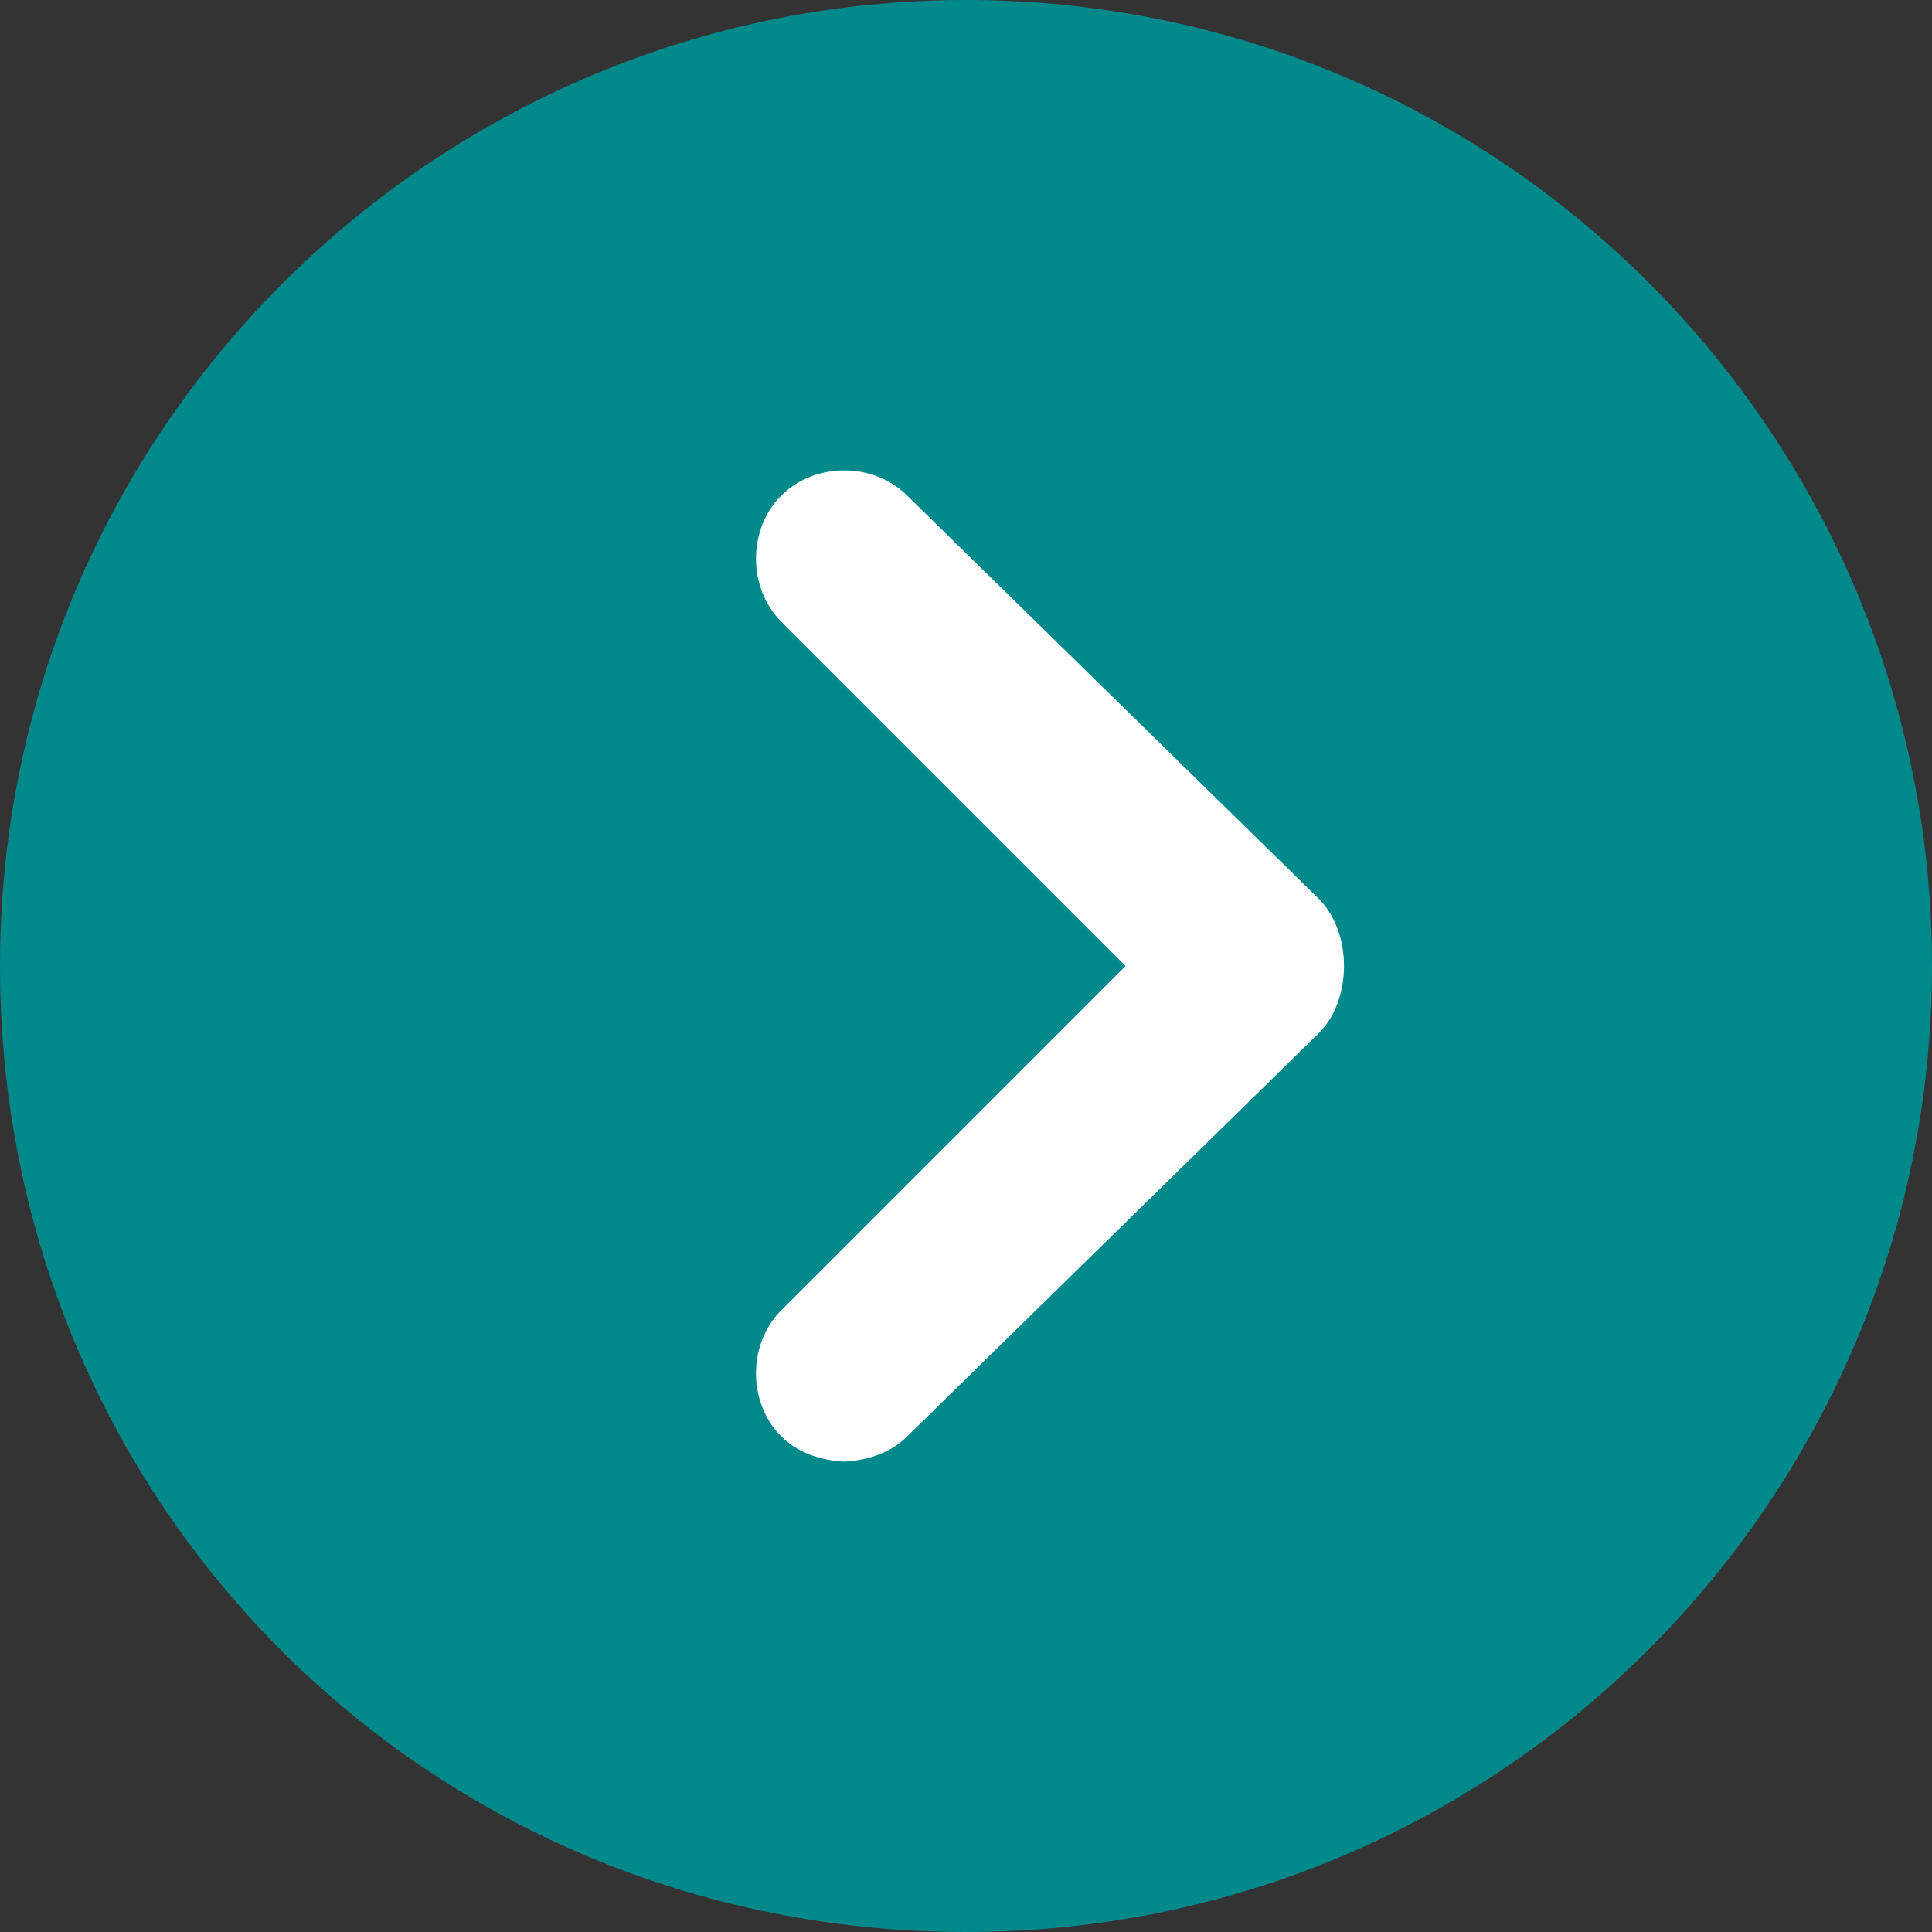
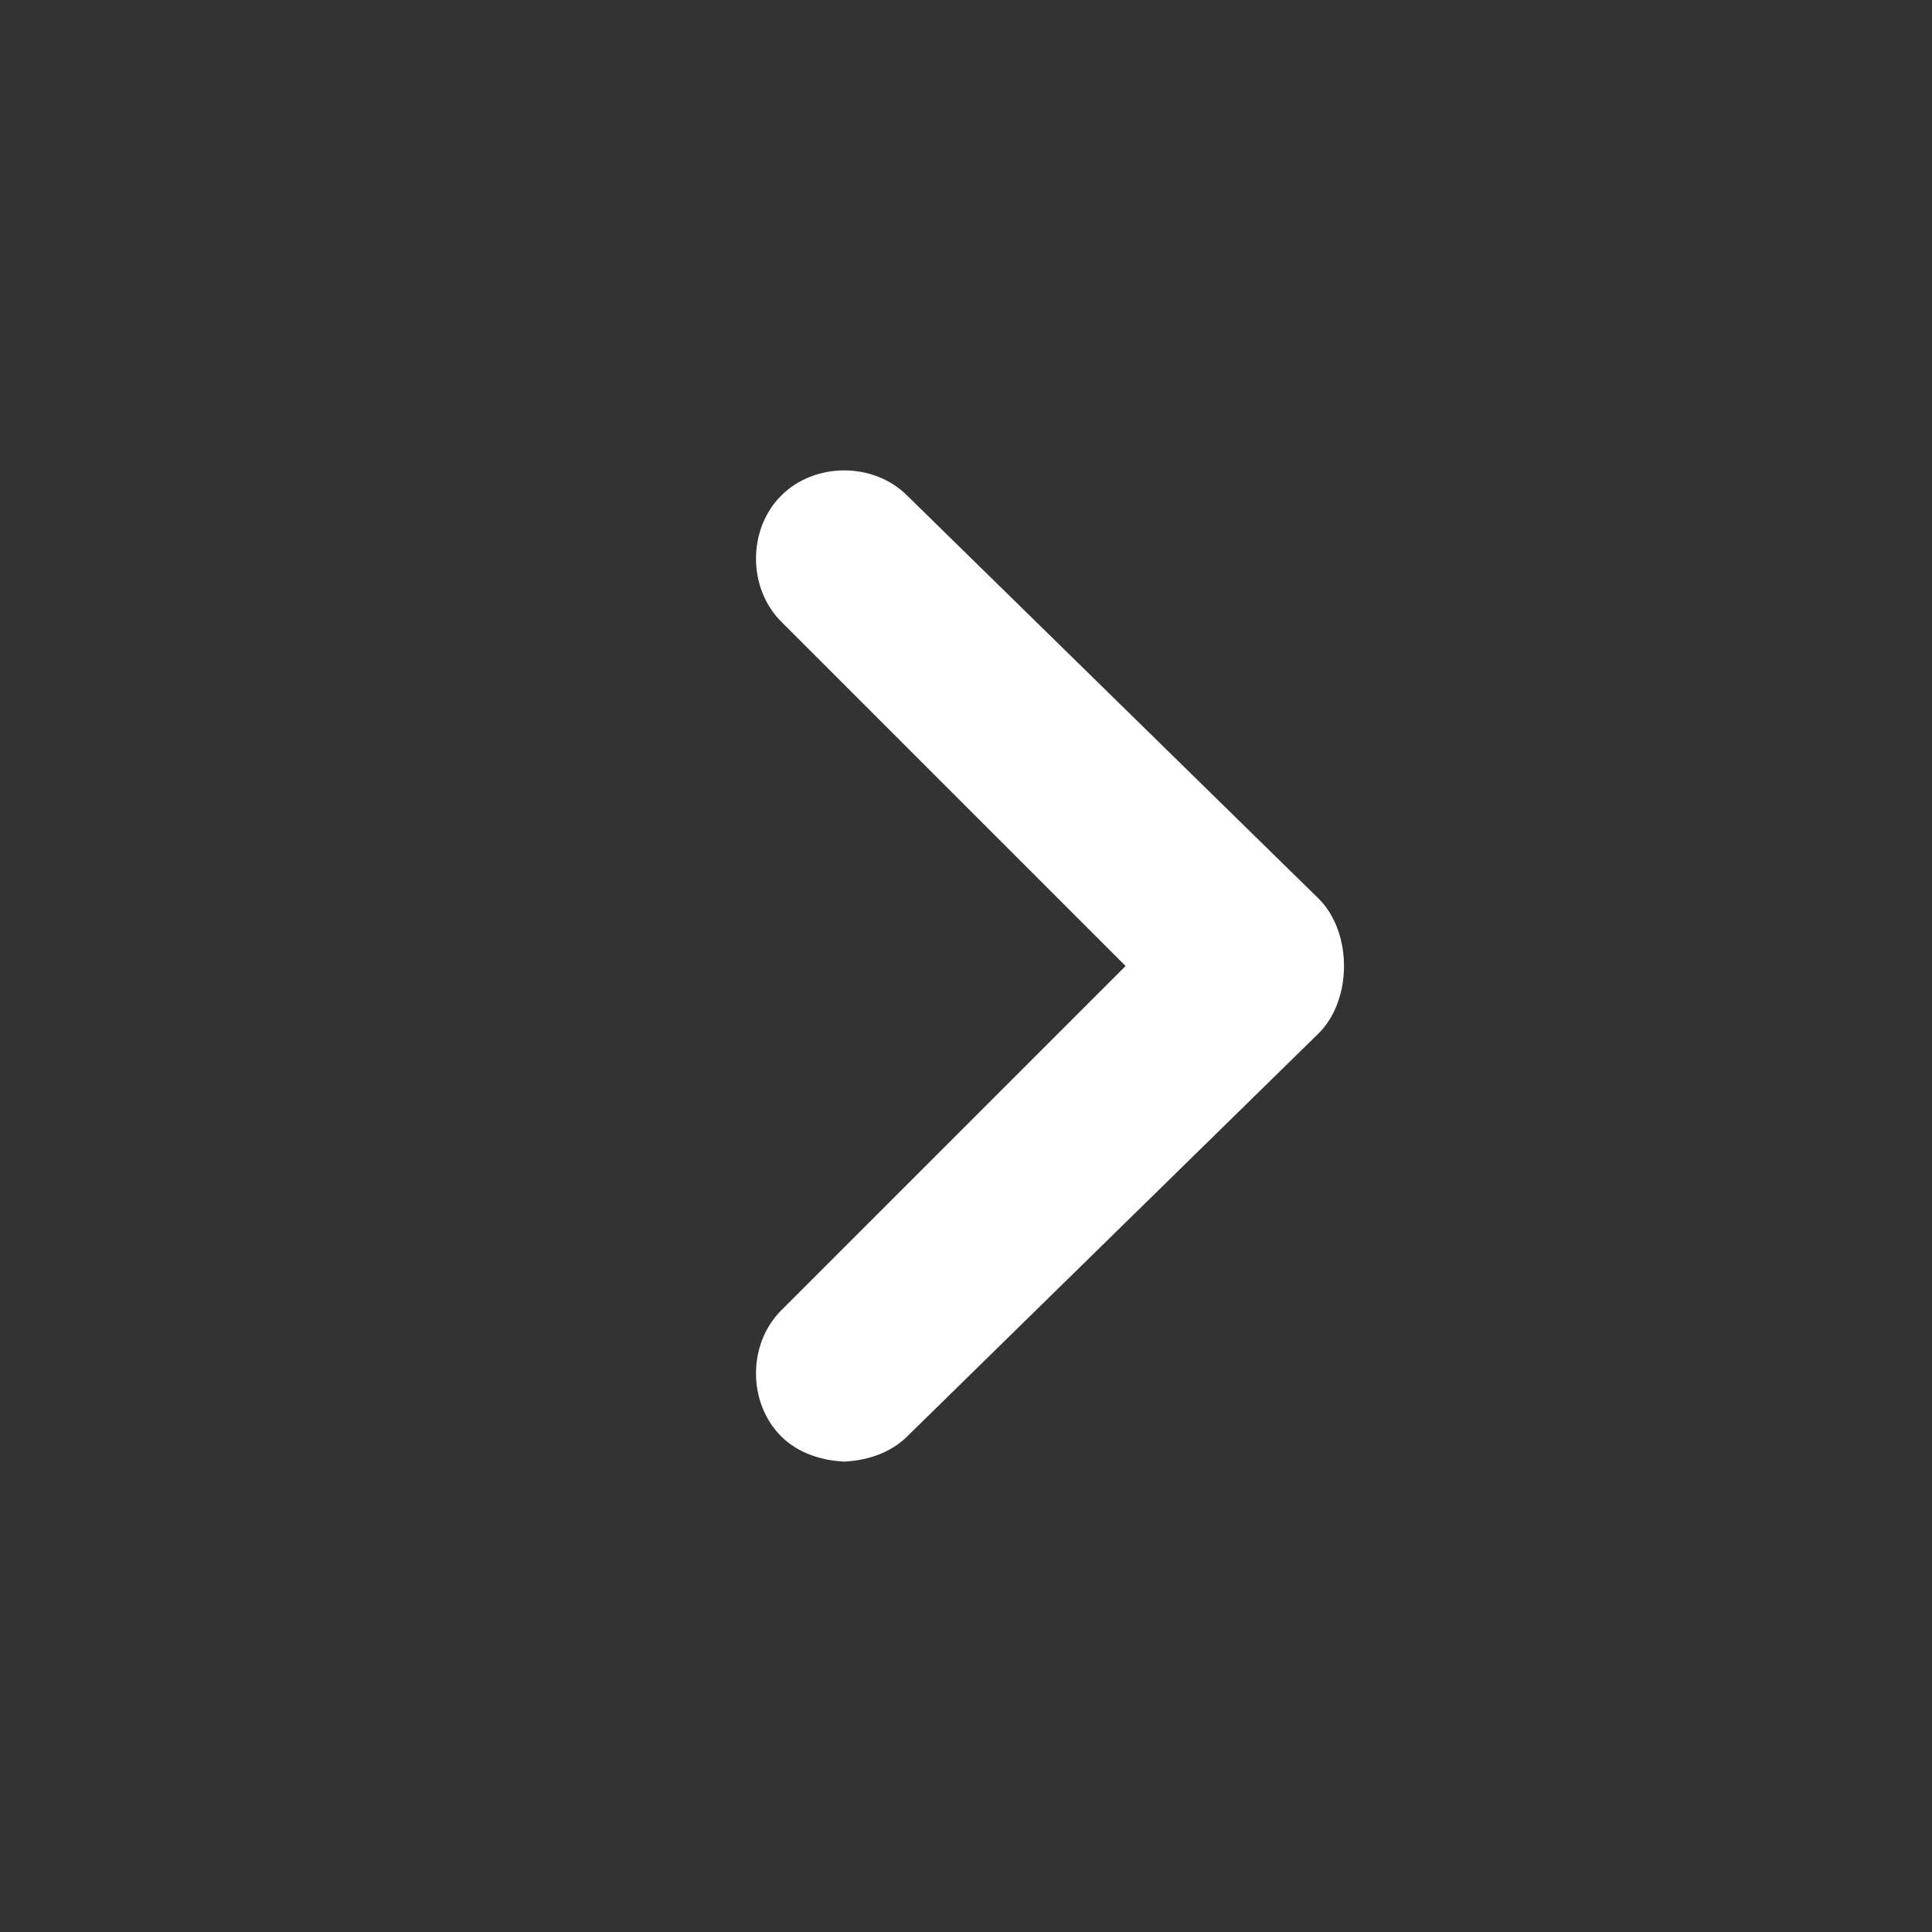
<svg xmlns="http://www.w3.org/2000/svg" version="1.1" viewBox="0 0 23 23" width="23" height="23">
  <rect x="0" y="0" width="23" height="23" fill="#333333" stroke="none" />
  <defs>
    <style>
      .cls-1 {
        fill: #fff;
      }

      .cls-2 {
        fill: #00898b;
      }
    </style>
  </defs>
  <g>
    <g id="_レイヤー_2">
      <g id="_レイヤー_1-2">
        <g>
-           <path class="cls-2" d="M11.5,0c6.4,0,11.5,5.2,11.5,11.5s-5.1,11.5-11.5,11.5S0,17.9,0,11.5,5.2,0,11.5,0Z" />
-           <path class="cls-1" d="M10.1,17.4c-.3,0-.6-.1-.8-.3-.4-.4-.4-1.1,0-1.5l4.1-4.1-4.1-4.1c-.4-.4-.4-1.1,0-1.5s1.1-.4,1.5,0l4.9,4.8c.2.2.3.5.3.8s-.1.6-.3.8l-4.9,4.8c-.2.2-.5.3-.8.3h0Z" />
+           <path class="cls-1" d="M10.1,17.4c-.3,0-.6-.1-.8-.3-.4-.4-.4-1.1,0-1.5l4.1-4.1-4.1-4.1c-.4-.4-.4-1.1,0-1.5s1.1-.4,1.5,0l4.9,4.8c.2.2.3.5.3.8s-.1.6-.3.8l-4.9,4.8c-.2.2-.5.3-.8.3Z" />
        </g>
      </g>
    </g>
  </g>
</svg>